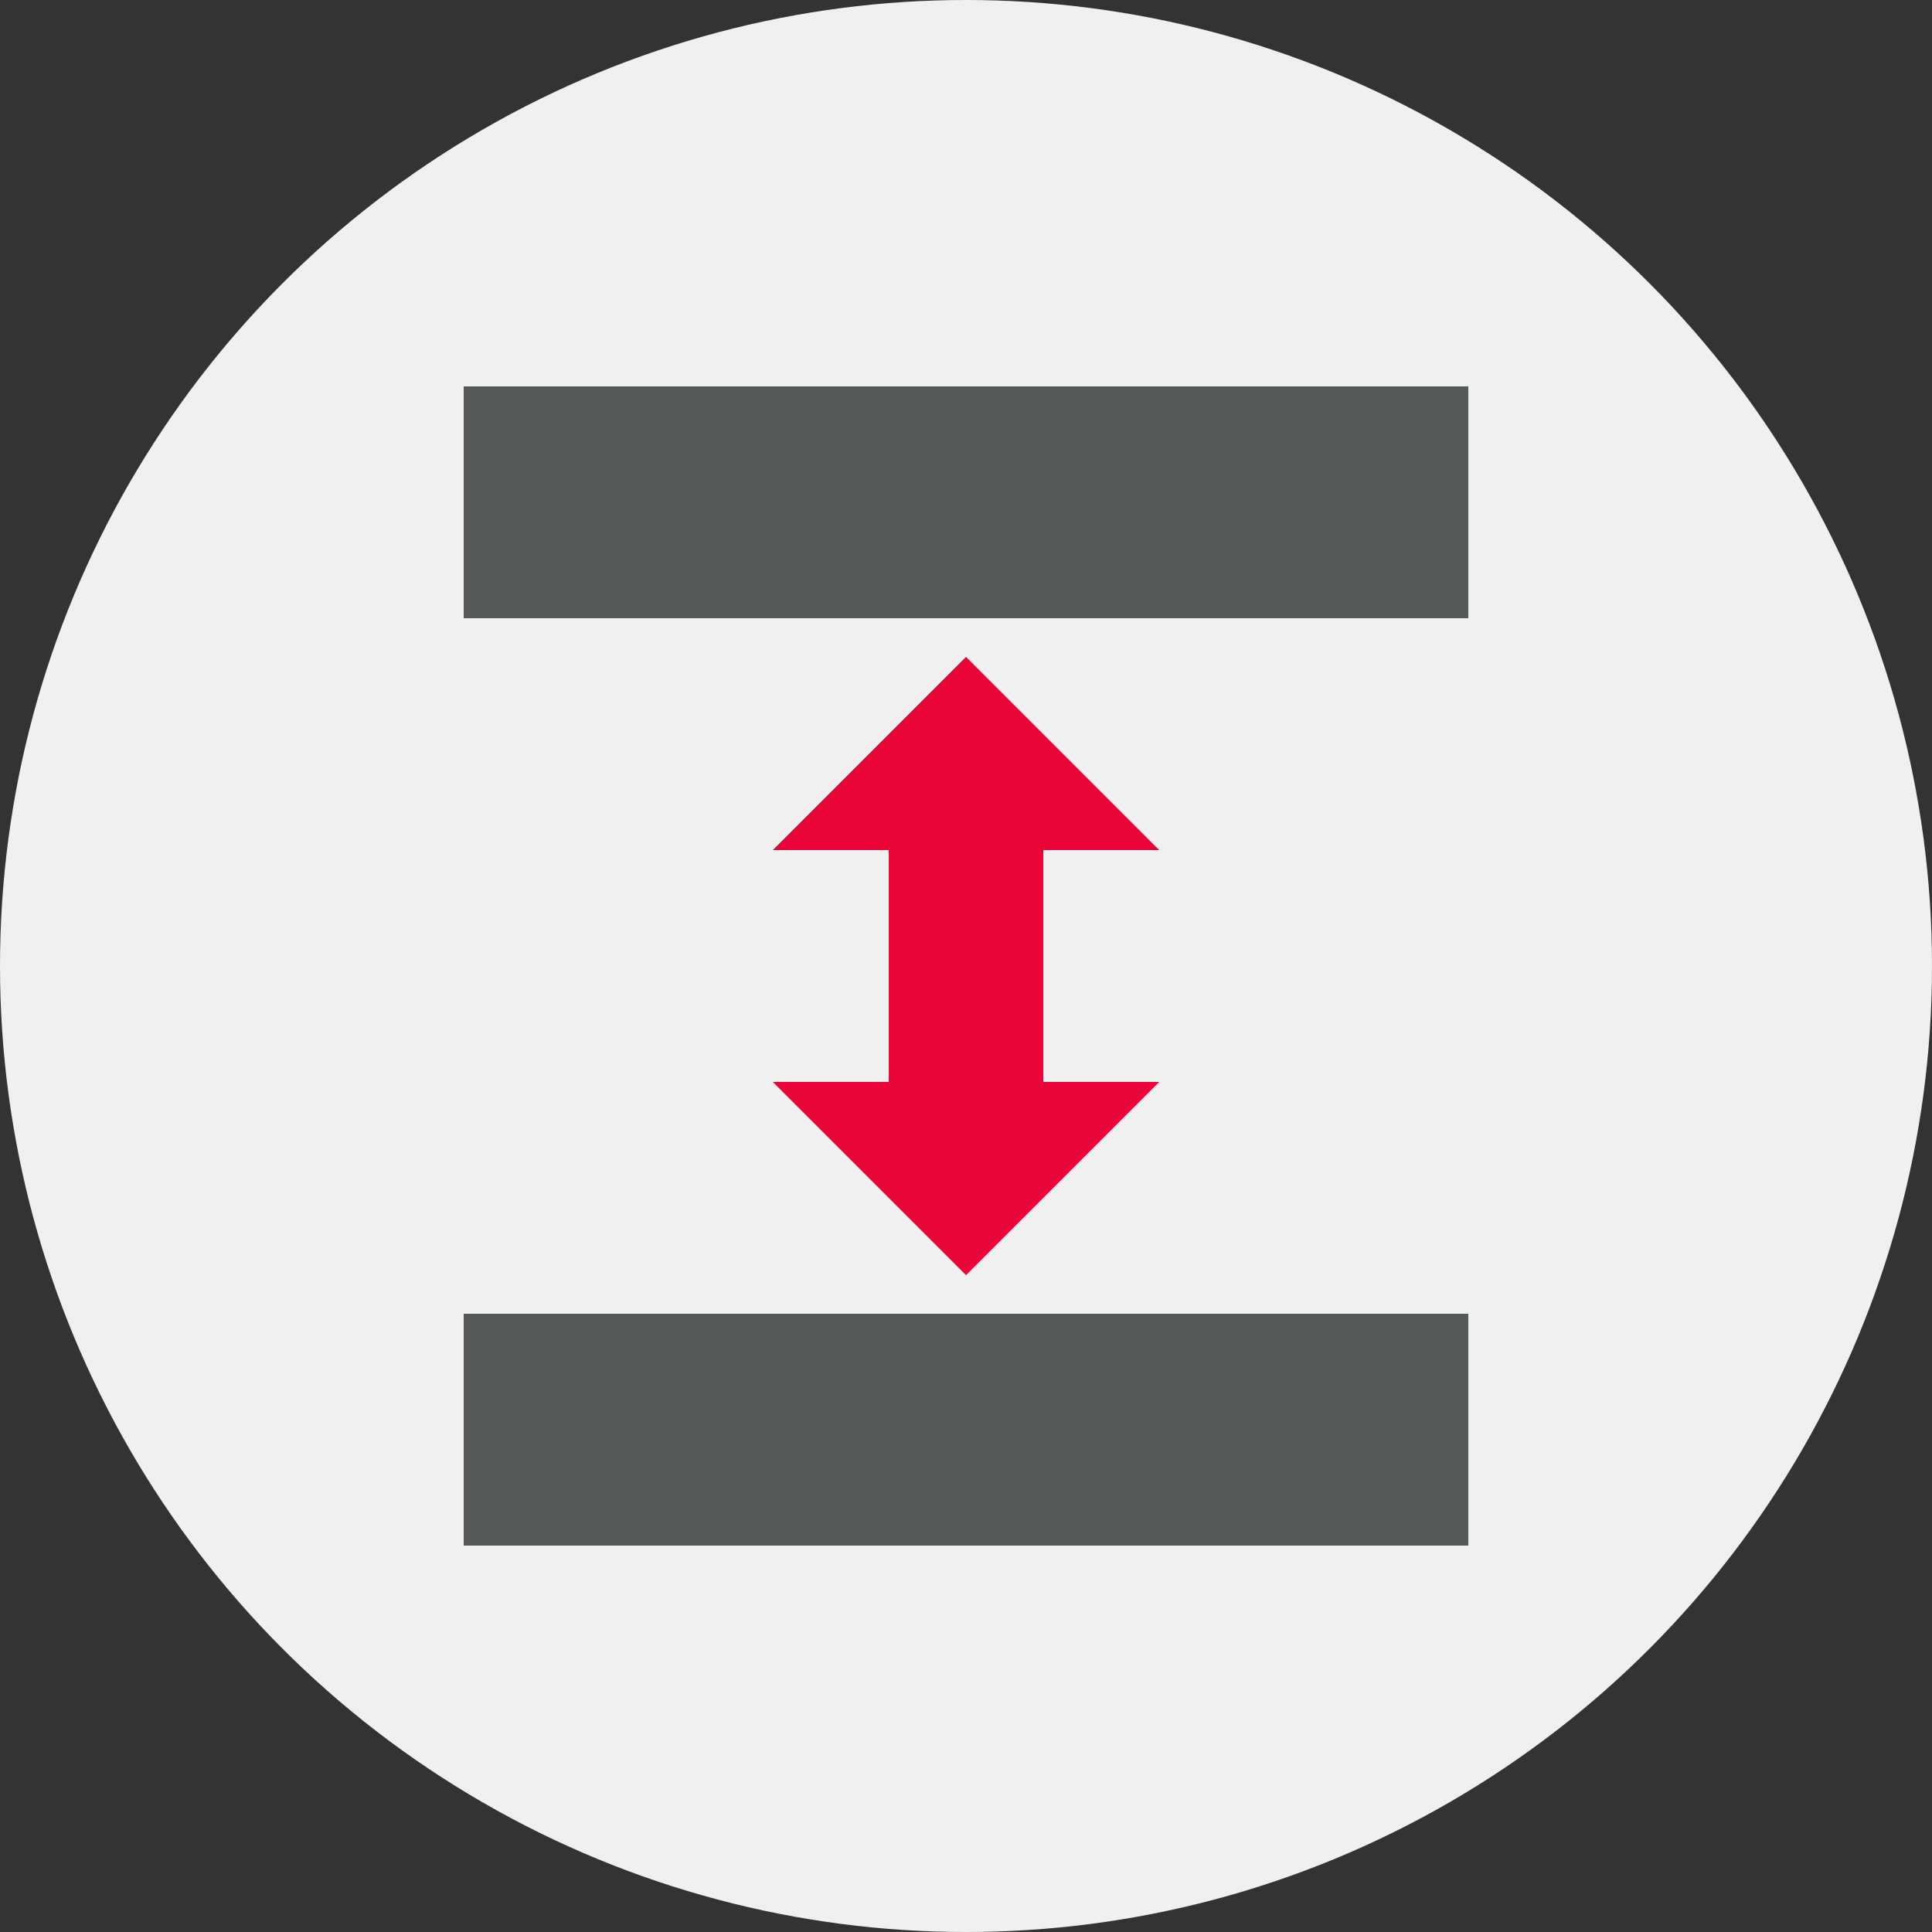
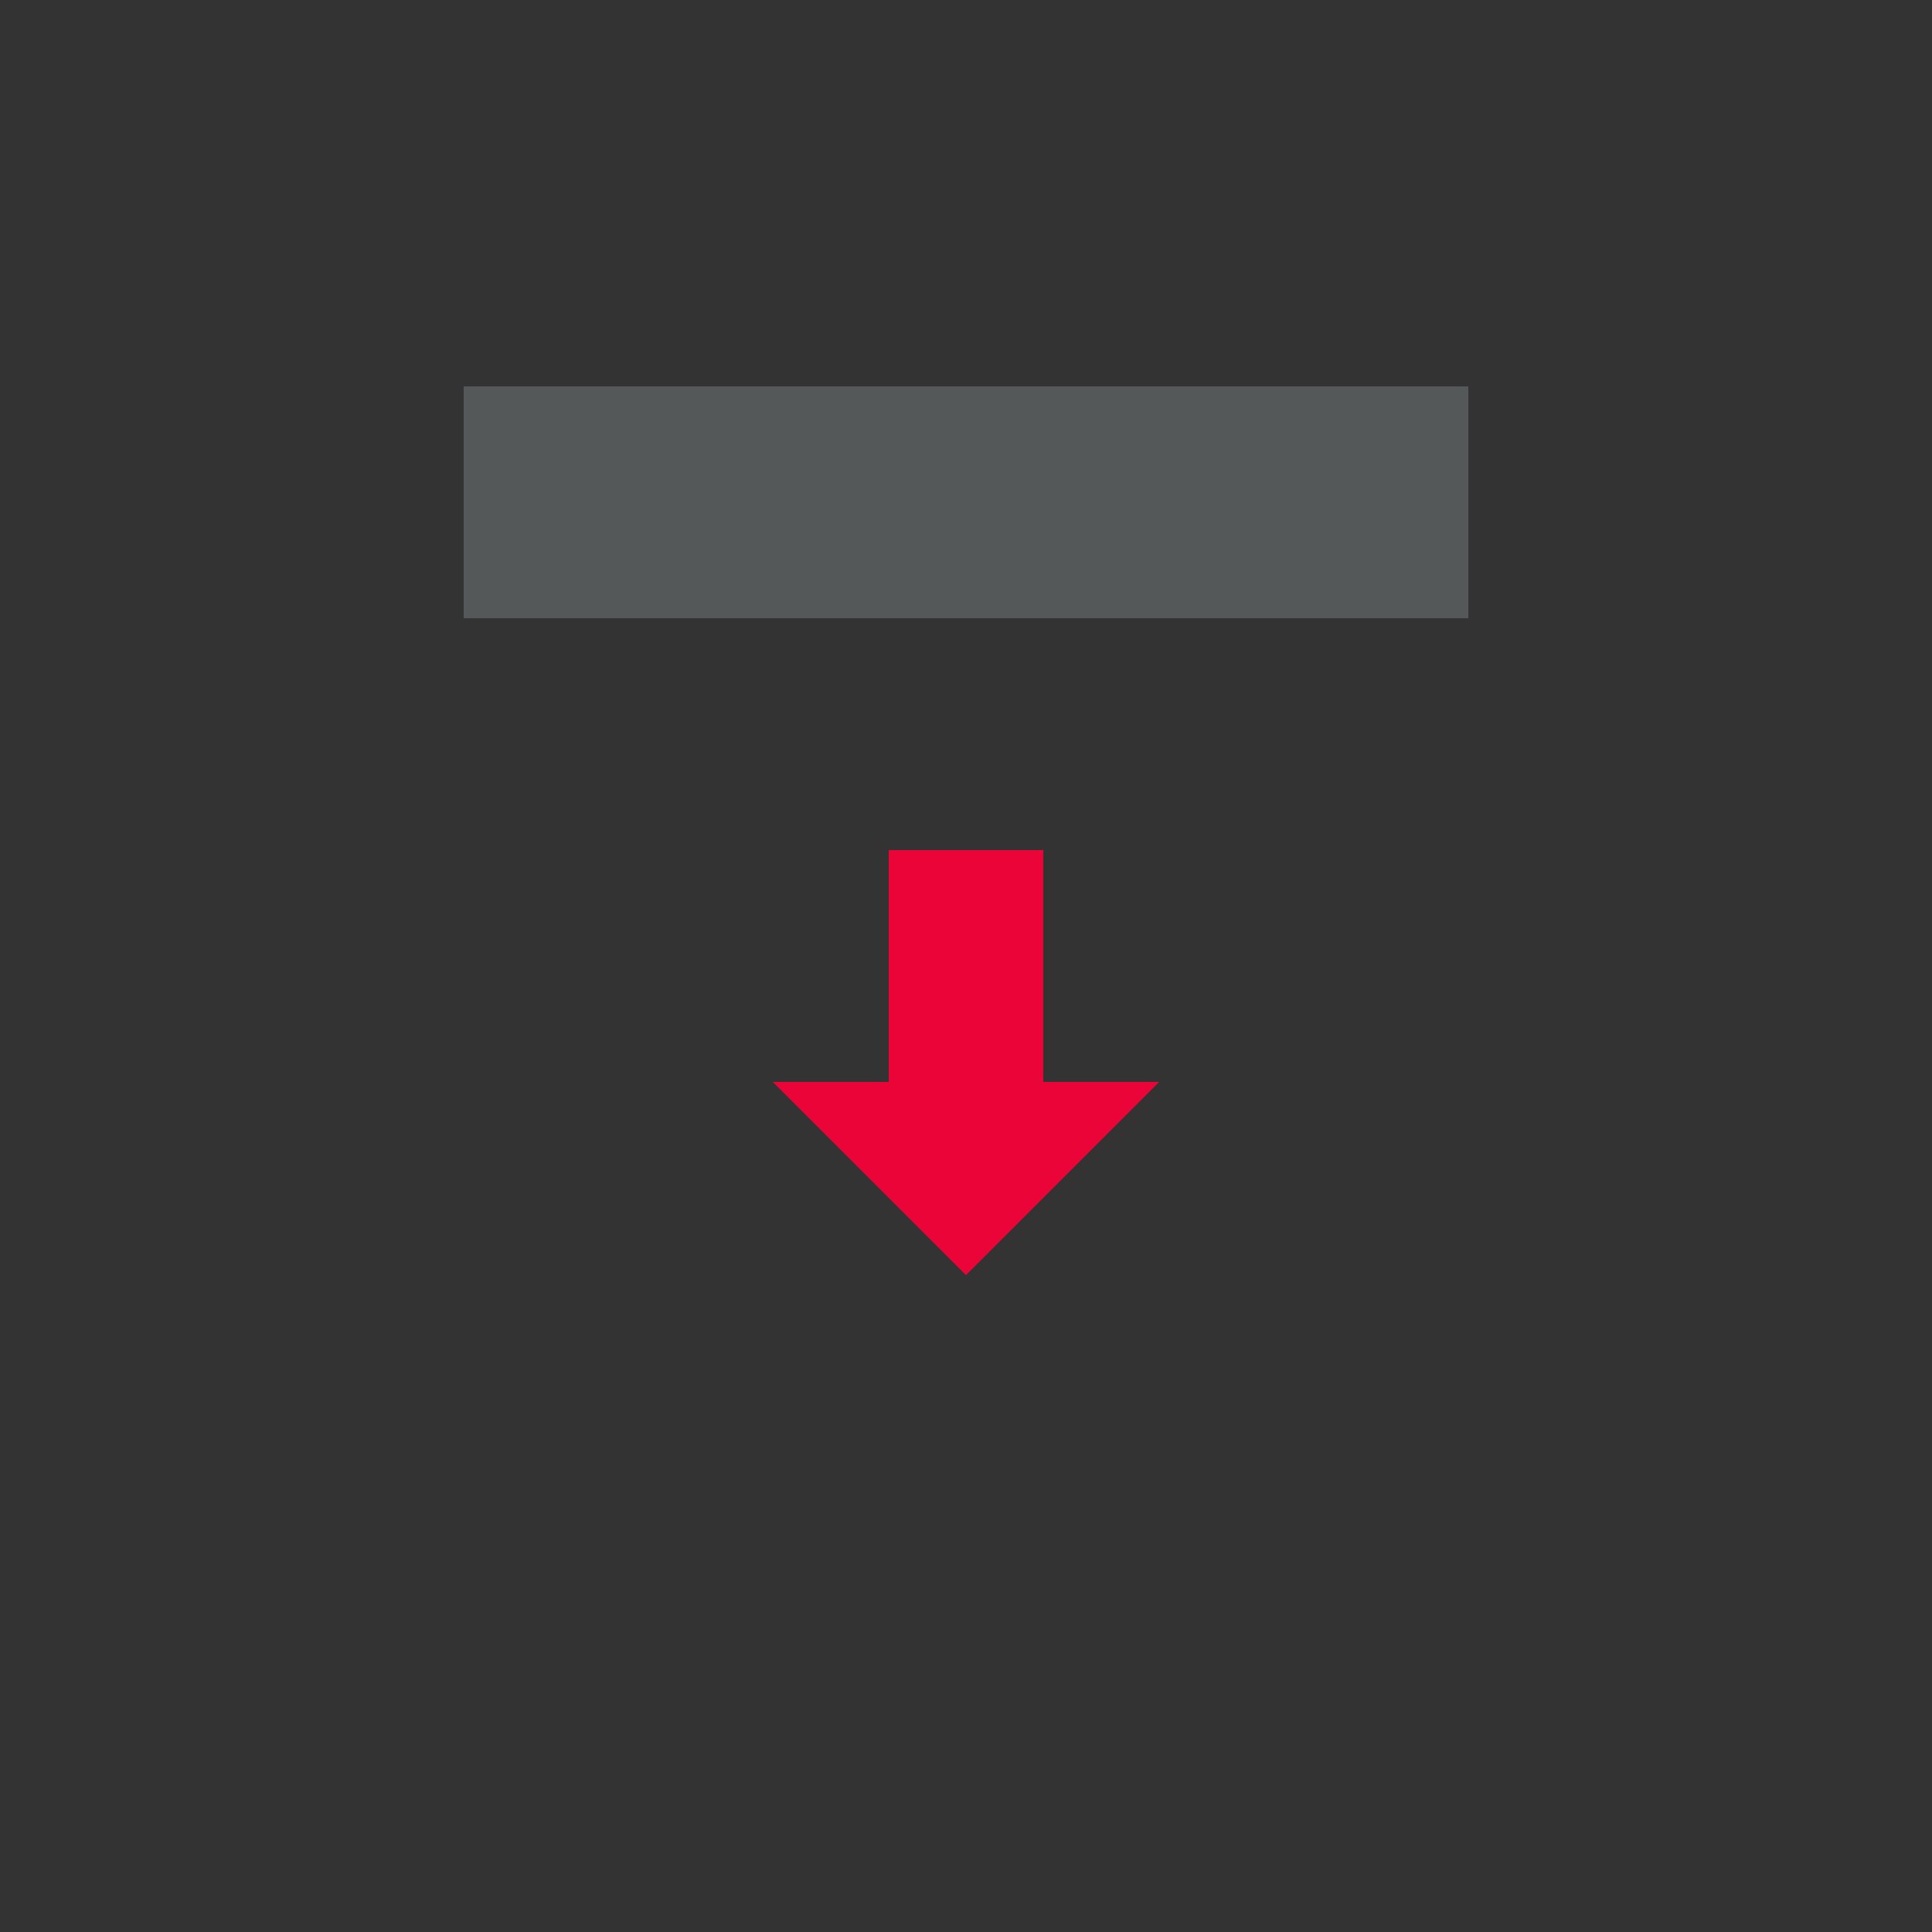
<svg xmlns="http://www.w3.org/2000/svg" width="100" height="100" viewBox="0 0 100 100" fill="none">
  <rect x="0" y="0" width="100" height="100" fill="#333333" stroke="none" />
-   <circle cx="50" cy="50" r="50" fill="#F0F0F0" />
  <rect x="24" y="20" width="52" height="12" fill="#545859" />
-   <rect x="24" y="68" width="52" height="12" fill="#545859" />
  <rect x="46" y="56" width="12" height="8" transform="rotate(-90 46 56)" fill="#EA0437" />
  <path d="M50 66L60 56L40 56L50 66Z" fill="#EA0437" />
-   <path d="M50 34L40 44L60 44L50 34Z" fill="#EA0437" />
</svg>